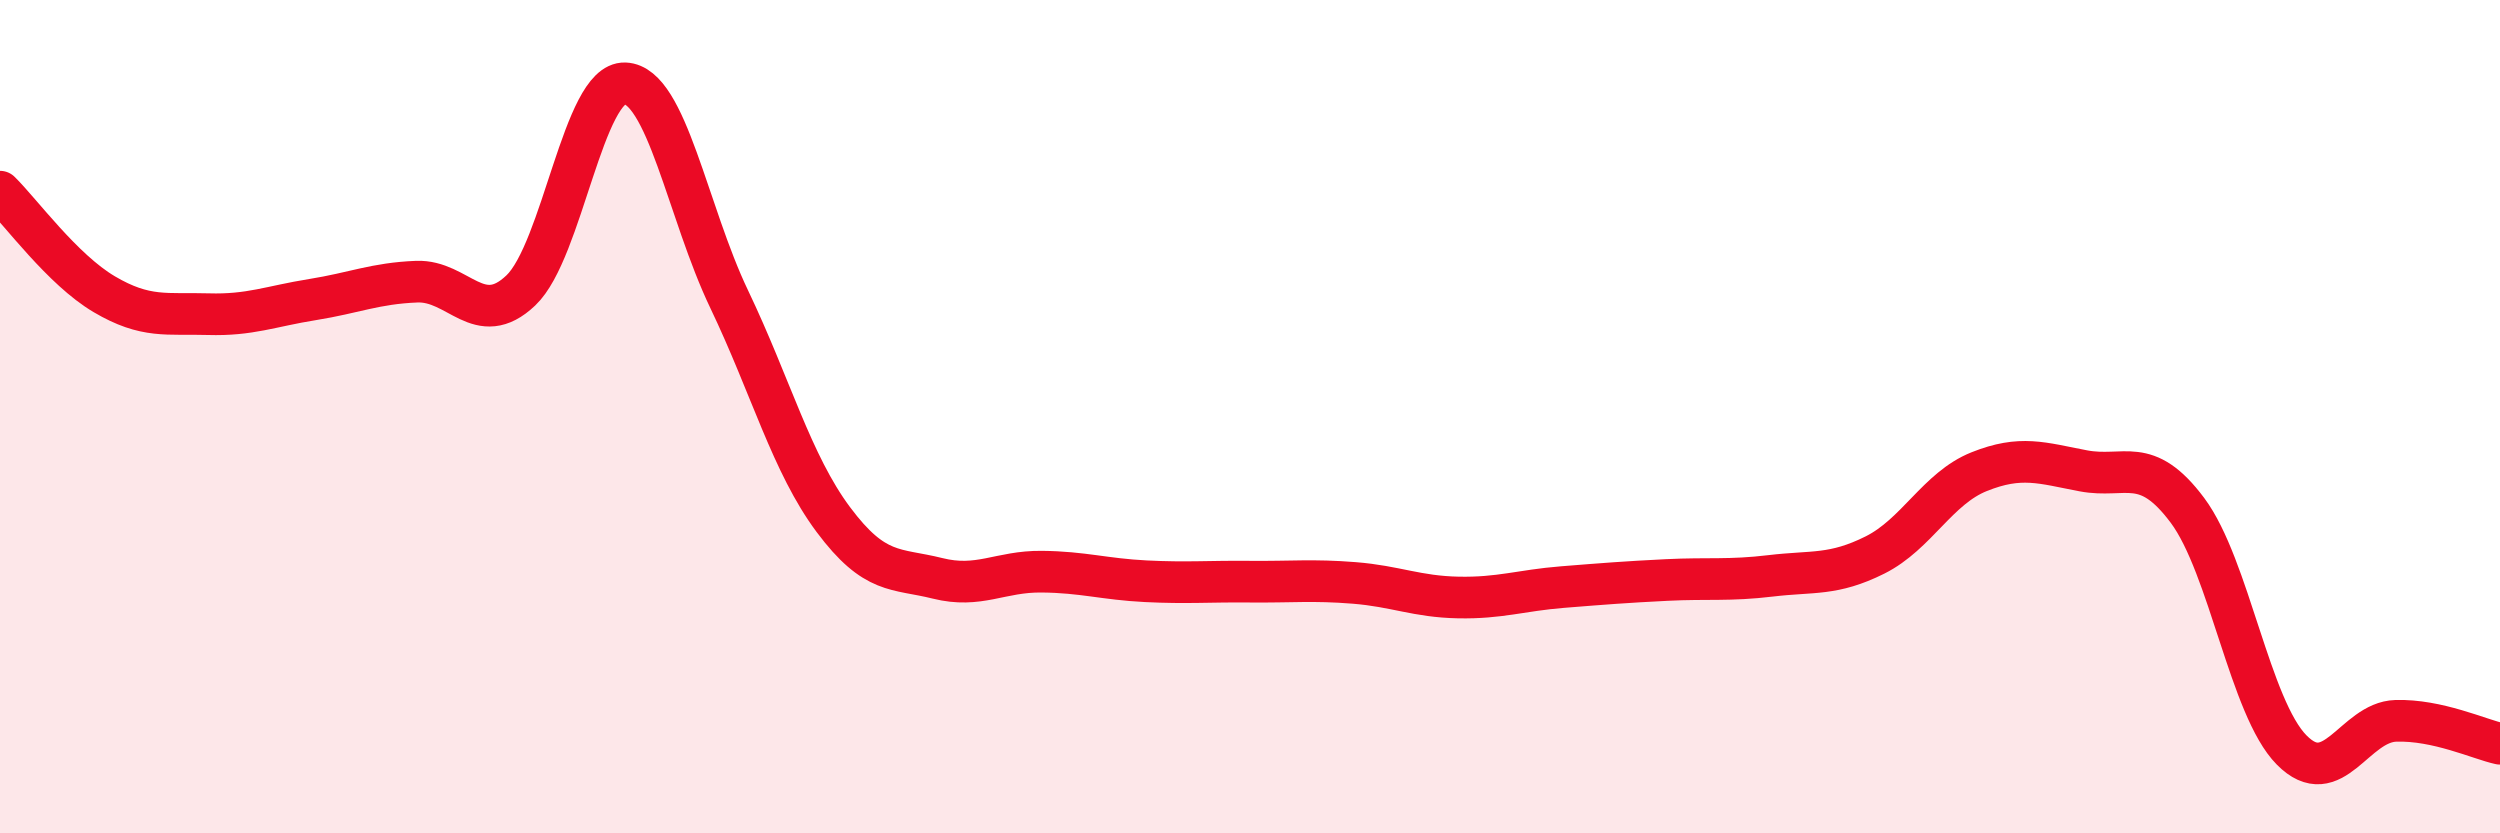
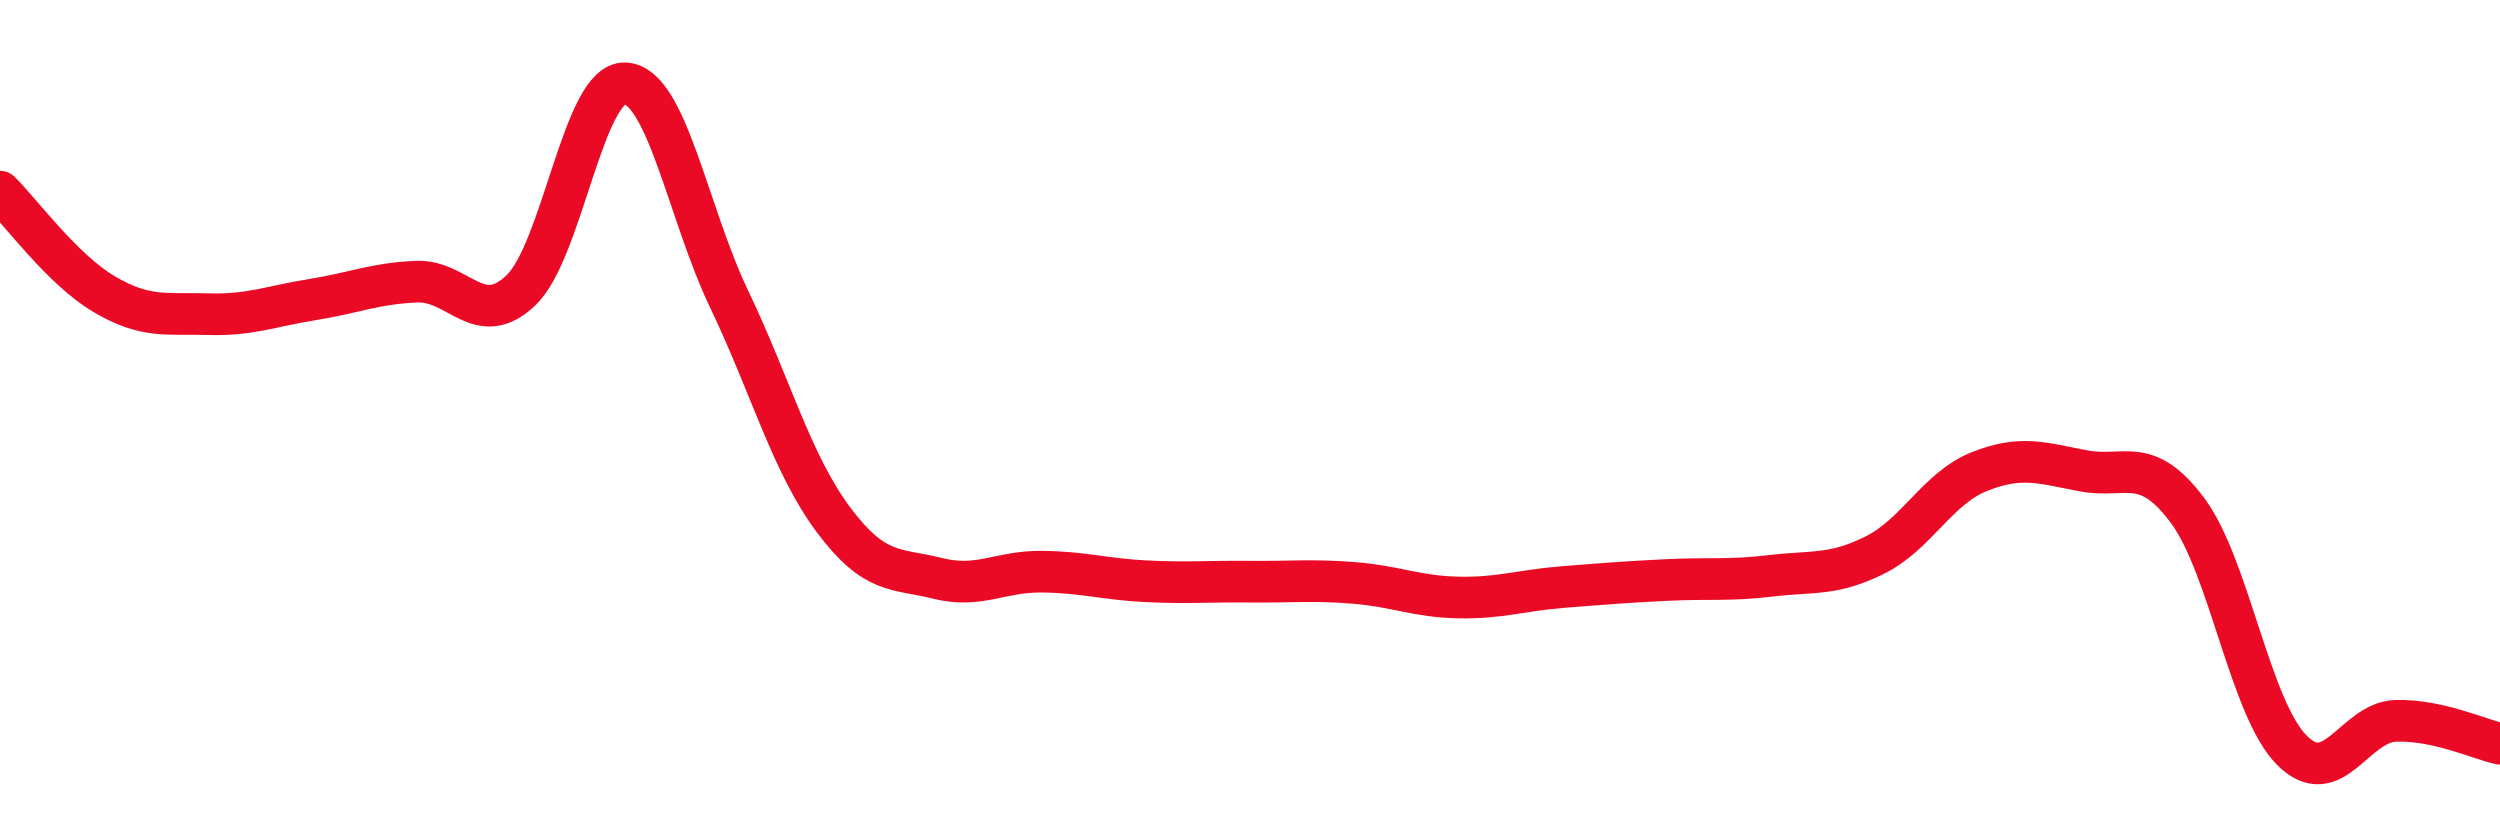
<svg xmlns="http://www.w3.org/2000/svg" width="60" height="20" viewBox="0 0 60 20">
-   <path d="M 0,4.6 C 0.5,5.09 1.5,6.47 2.5,7.06 C 3.5,7.65 4,7.51 5,7.54 C 6,7.57 6.5,7.35 7.5,7.19 C 8.5,7.03 9,6.8 10,6.76 C 11,6.72 11.5,7.92 12.5,6.97 C 13.5,6.02 14,1.96 15,2 C 16,2.04 16.5,5.09 17.5,7.18 C 18.5,9.27 19,11.13 20,12.47 C 21,13.81 21.5,13.63 22.5,13.88 C 23.5,14.13 24,13.71 25,13.72 C 26,13.73 26.5,13.9 27.5,13.95 C 28.5,14 29,13.95 30,13.96 C 31,13.97 31.5,13.91 32.5,13.99 C 33.5,14.07 34,14.32 35,14.34 C 36,14.36 36.5,14.17 37.5,14.09 C 38.5,14.01 39,13.97 40,13.92 C 41,13.87 41.5,13.94 42.5,13.82 C 43.5,13.7 44,13.82 45,13.32 C 46,12.82 46.5,11.72 47.5,11.32 C 48.5,10.92 49,11.11 50,11.3 C 51,11.49 51.5,10.91 52.5,12.25 C 53.5,13.59 54,16.99 55,18 C 56,19.01 56.5,17.33 57.5,17.3 C 58.5,17.27 59.5,17.74 60,17.85L60 20L0 20Z" fill="#EB0A25" opacity="0.1" stroke-linecap="round" stroke-linejoin="round" />
  <path d="M 0,4.6 C 0.5,5.09 1.5,6.47 2.5,7.06 C 3.5,7.65 4,7.51 5,7.54 C 6,7.57 6.5,7.35 7.5,7.19 C 8.5,7.03 9,6.8 10,6.76 C 11,6.72 11.5,7.92 12.5,6.97 C 13.5,6.02 14,1.96 15,2 C 16,2.04 16.5,5.09 17.5,7.18 C 18.5,9.27 19,11.13 20,12.47 C 21,13.81 21.5,13.63 22.5,13.88 C 23.5,14.13 24,13.71 25,13.72 C 26,13.73 26.5,13.9 27.5,13.95 C 28.5,14 29,13.95 30,13.96 C 31,13.97 31.5,13.91 32.5,13.99 C 33.5,14.07 34,14.32 35,14.34 C 36,14.36 36.5,14.17 37.5,14.09 C 38.5,14.01 39,13.97 40,13.92 C 41,13.87 41.5,13.94 42.5,13.82 C 43.5,13.7 44,13.82 45,13.32 C 46,12.82 46.5,11.72 47.5,11.32 C 48.5,10.92 49,11.11 50,11.3 C 51,11.49 51.5,10.91 52.5,12.25 C 53.5,13.59 54,16.99 55,18 C 56,19.01 56.5,17.33 57.5,17.3 C 58.5,17.27 59.5,17.74 60,17.85" stroke="#EB0A25" stroke-width="1" fill="none" stroke-linecap="round" stroke-linejoin="round" />
</svg>